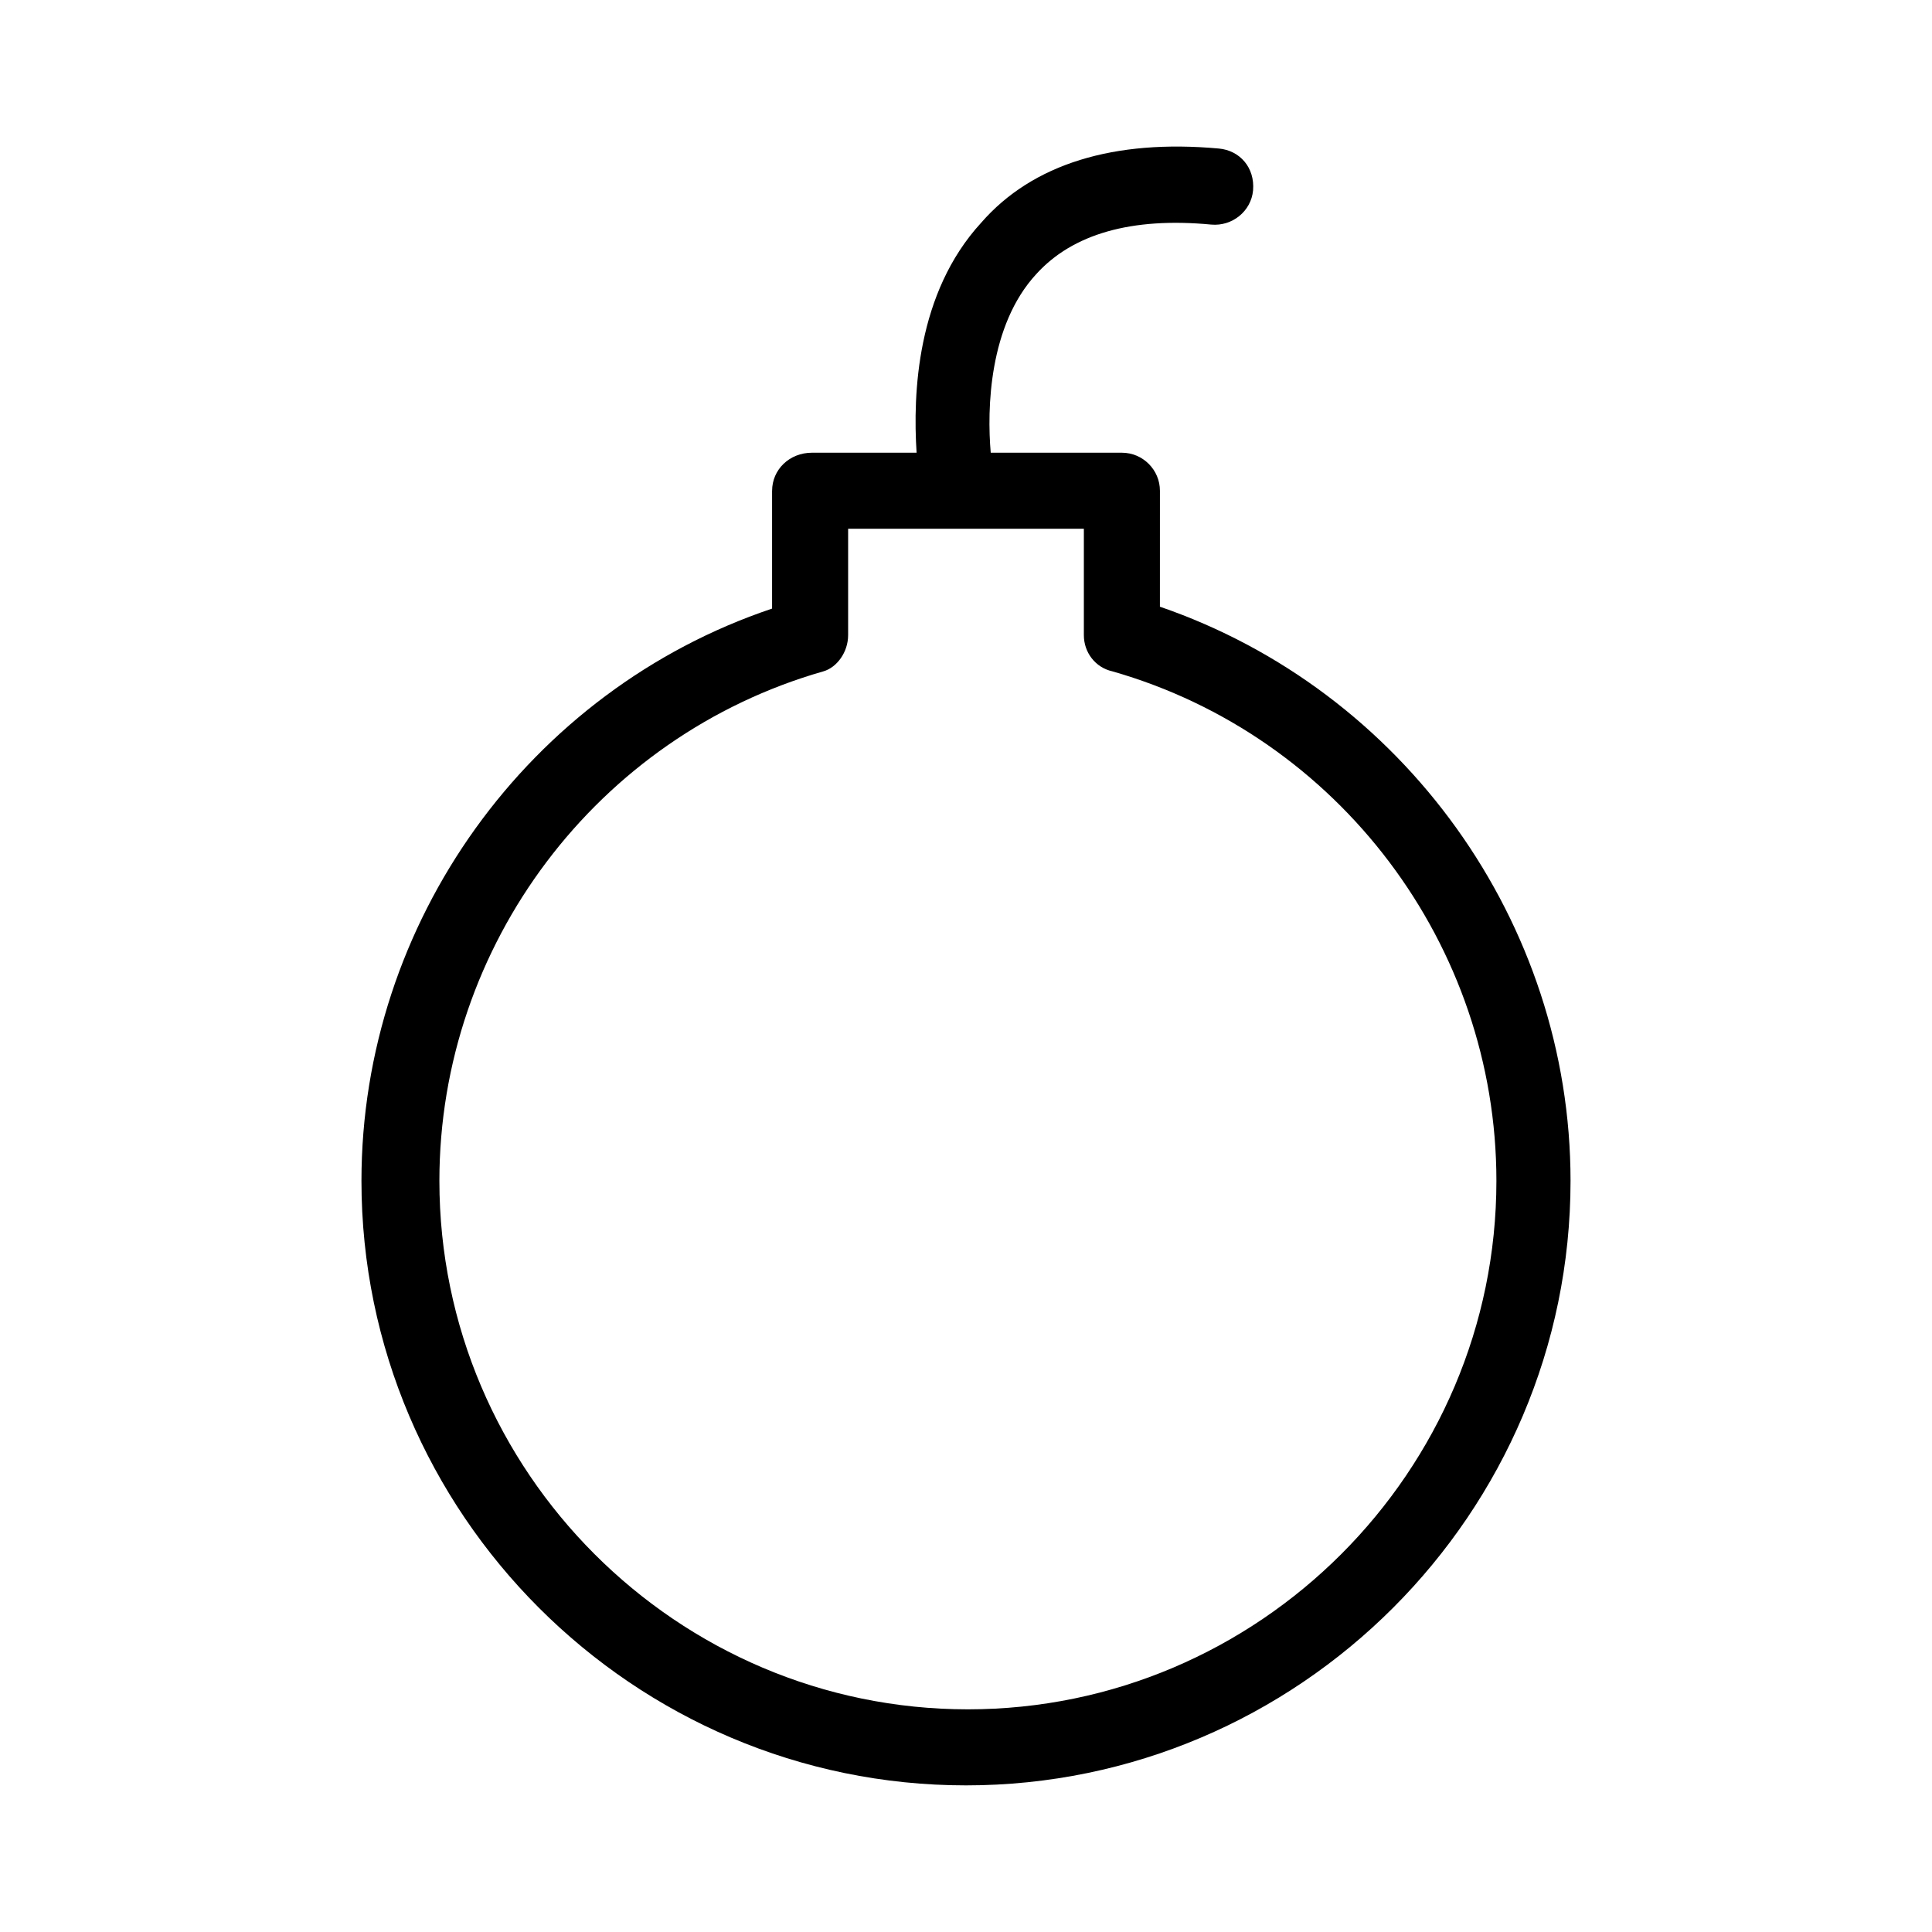
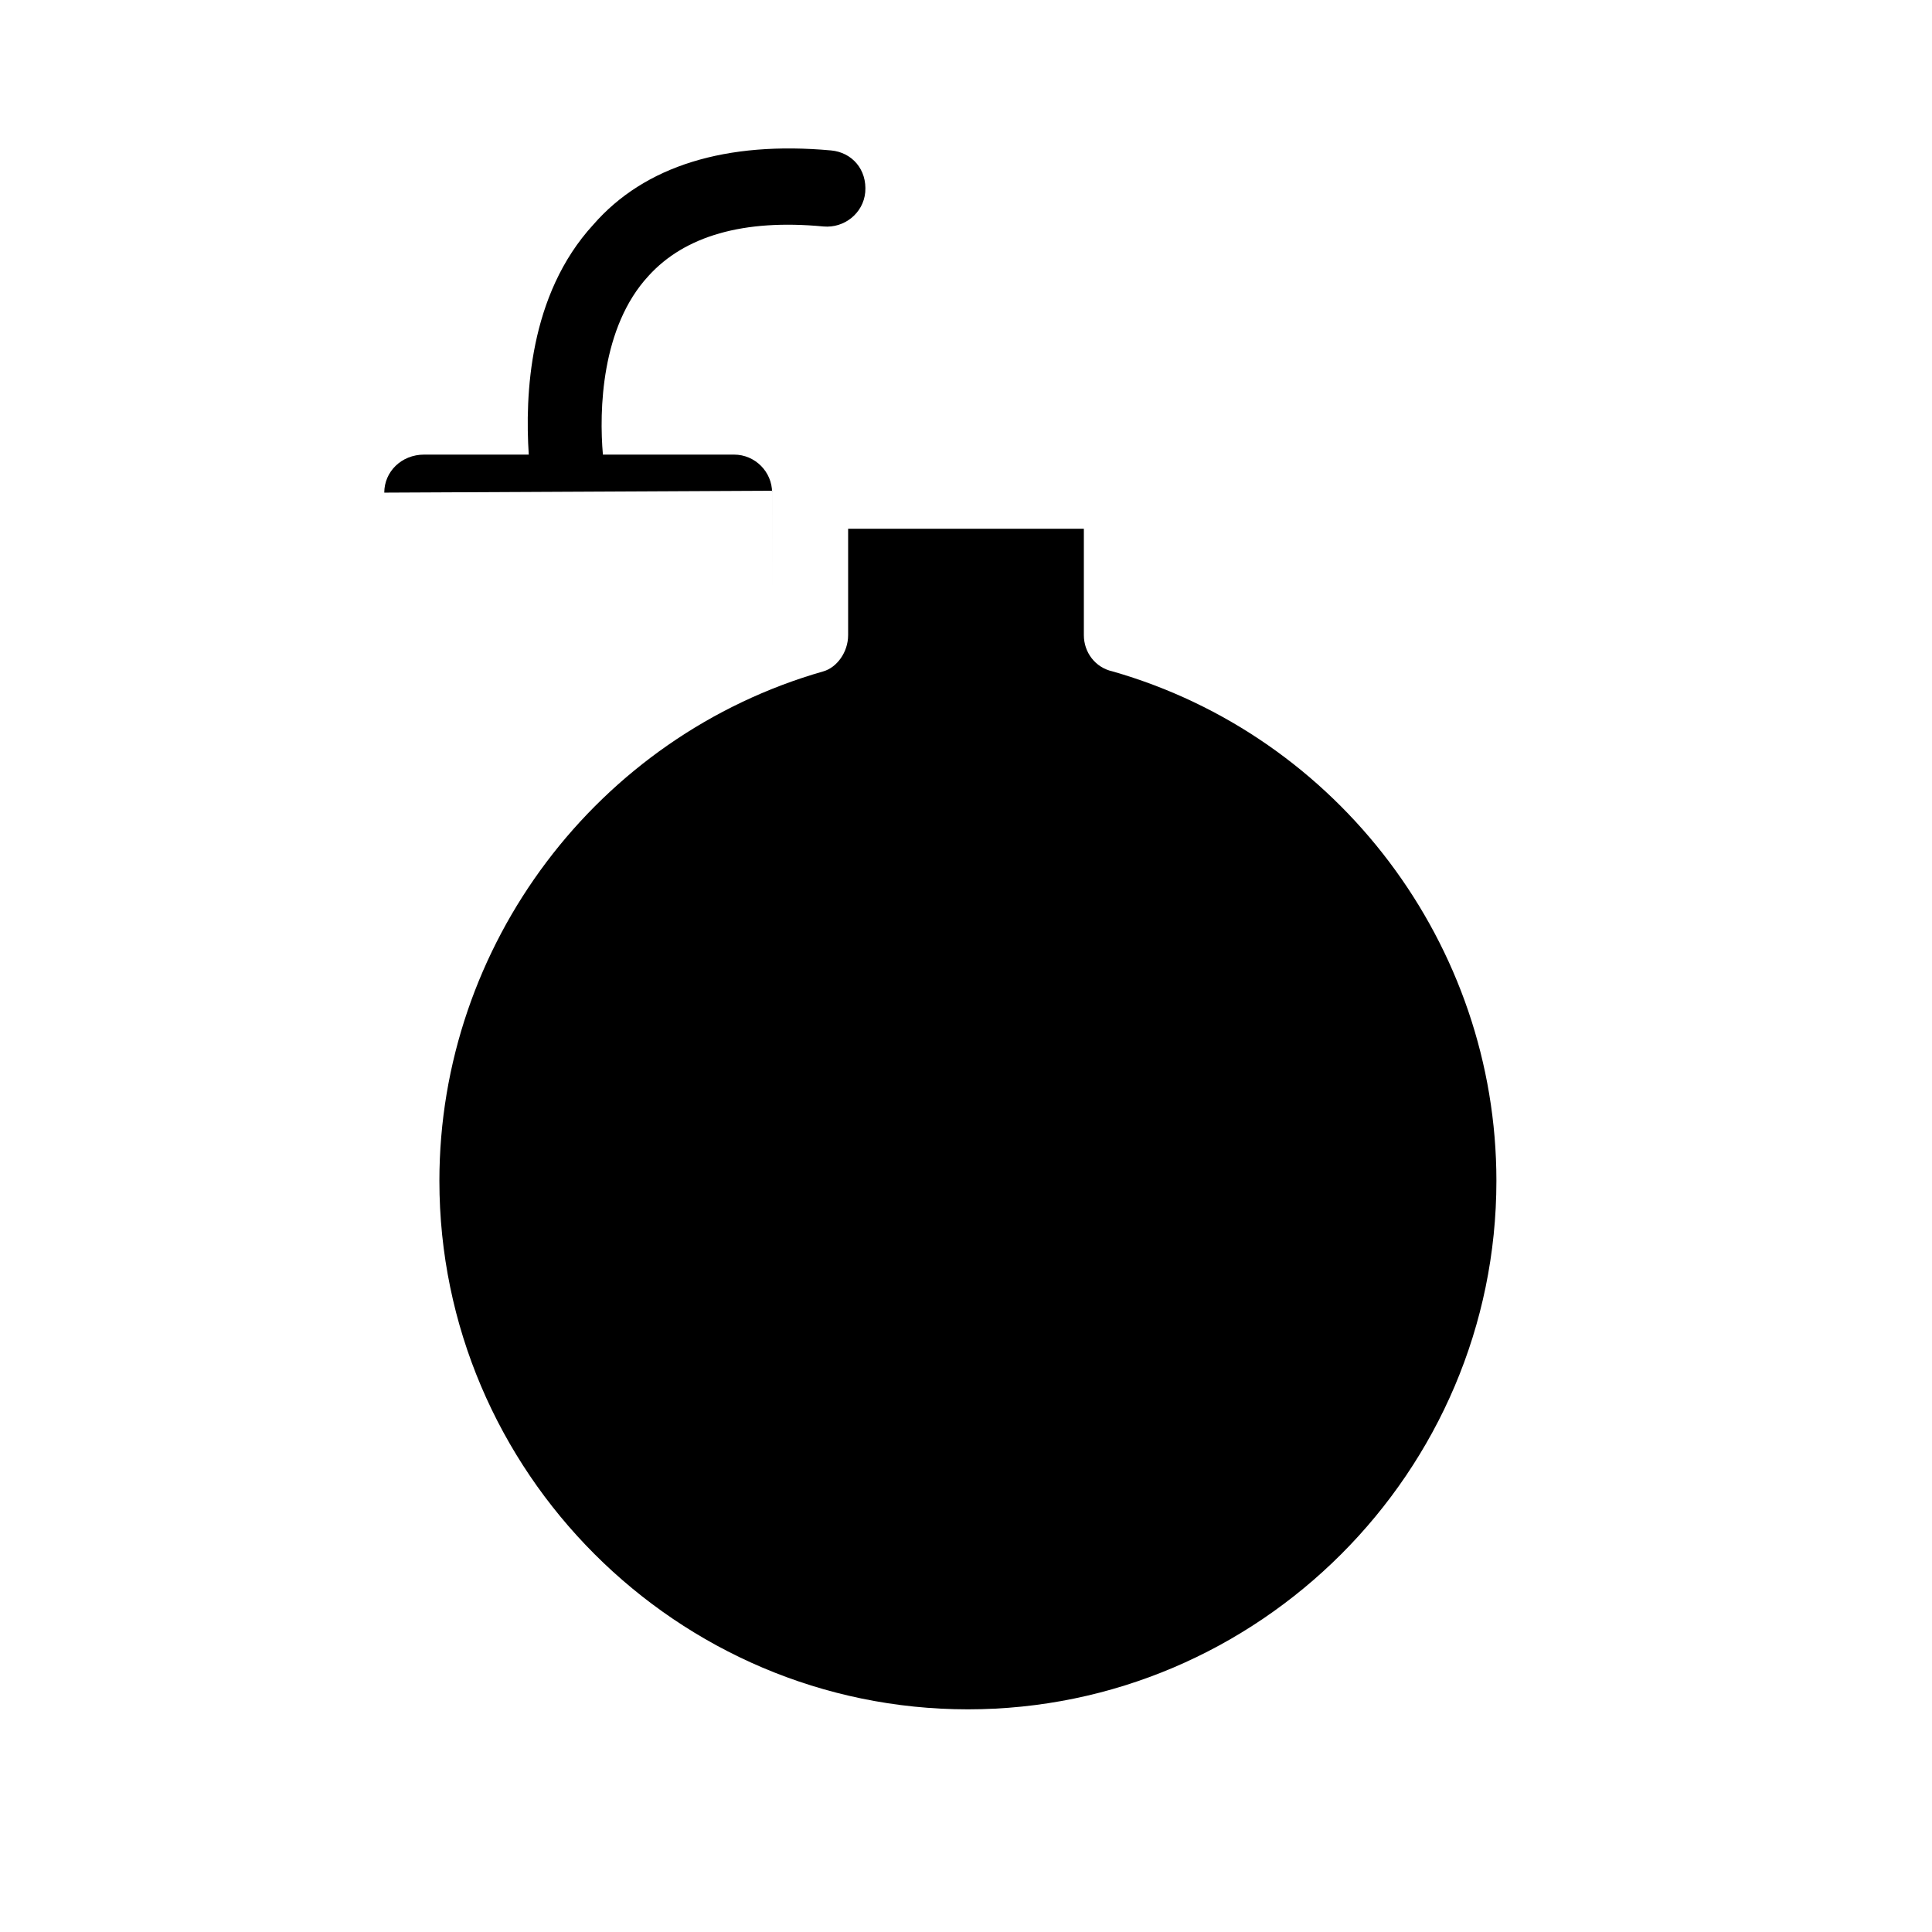
<svg xmlns="http://www.w3.org/2000/svg" fill="#000000" width="800px" height="800px" version="1.1" viewBox="144 144 512 512">
-   <path d="m348.61 274.05v31.234c-64.488 21.664-108.82 83.129-108.82 151.65 0 88.168 72.043 160.21 160.21 160.21 88.168 0 160.21-72.043 160.21-160.21 0-68.52-44.336-129.98-108.82-152.15l0.004-30.73c0-5.543-4.535-10.078-10.078-10.078h-34.762c-1.008-11.586-0.504-33.754 12.09-47.359 9.574-10.578 25.191-15.113 46.352-13.098 5.543 0.504 10.578-3.527 11.082-9.07 0.508-6.043-3.523-10.578-9.066-11.082-27.711-2.519-49.375 4.031-62.977 19.648-17.129 18.641-18.137 45.344-17.129 60.961h-27.711c-6.043 0-10.578 4.535-10.578 10.078zm20.152 38.289v-28.215h62.473v28.215c0 4.535 3.023 8.566 7.559 9.574 59.953 17.129 101.77 72.547 101.77 135.02 0 77.082-62.977 140.06-140.06 140.06-77.082 0-140.06-62.977-140.06-140.06 0-62.473 41.816-117.89 101.77-135.02 3.523-1.008 6.547-5.039 6.547-9.574z" />
+   <path d="m348.61 274.05v31.234l0.004-30.73c0-5.543-4.535-10.078-10.078-10.078h-34.762c-1.008-11.586-0.504-33.754 12.09-47.359 9.574-10.578 25.191-15.113 46.352-13.098 5.543 0.504 10.578-3.527 11.082-9.07 0.508-6.043-3.523-10.578-9.066-11.082-27.711-2.519-49.375 4.031-62.977 19.648-17.129 18.641-18.137 45.344-17.129 60.961h-27.711c-6.043 0-10.578 4.535-10.578 10.078zm20.152 38.289v-28.215h62.473v28.215c0 4.535 3.023 8.566 7.559 9.574 59.953 17.129 101.77 72.547 101.77 135.02 0 77.082-62.977 140.06-140.06 140.06-77.082 0-140.06-62.977-140.06-140.06 0-62.473 41.816-117.89 101.77-135.02 3.523-1.008 6.547-5.039 6.547-9.574z" />
</svg>